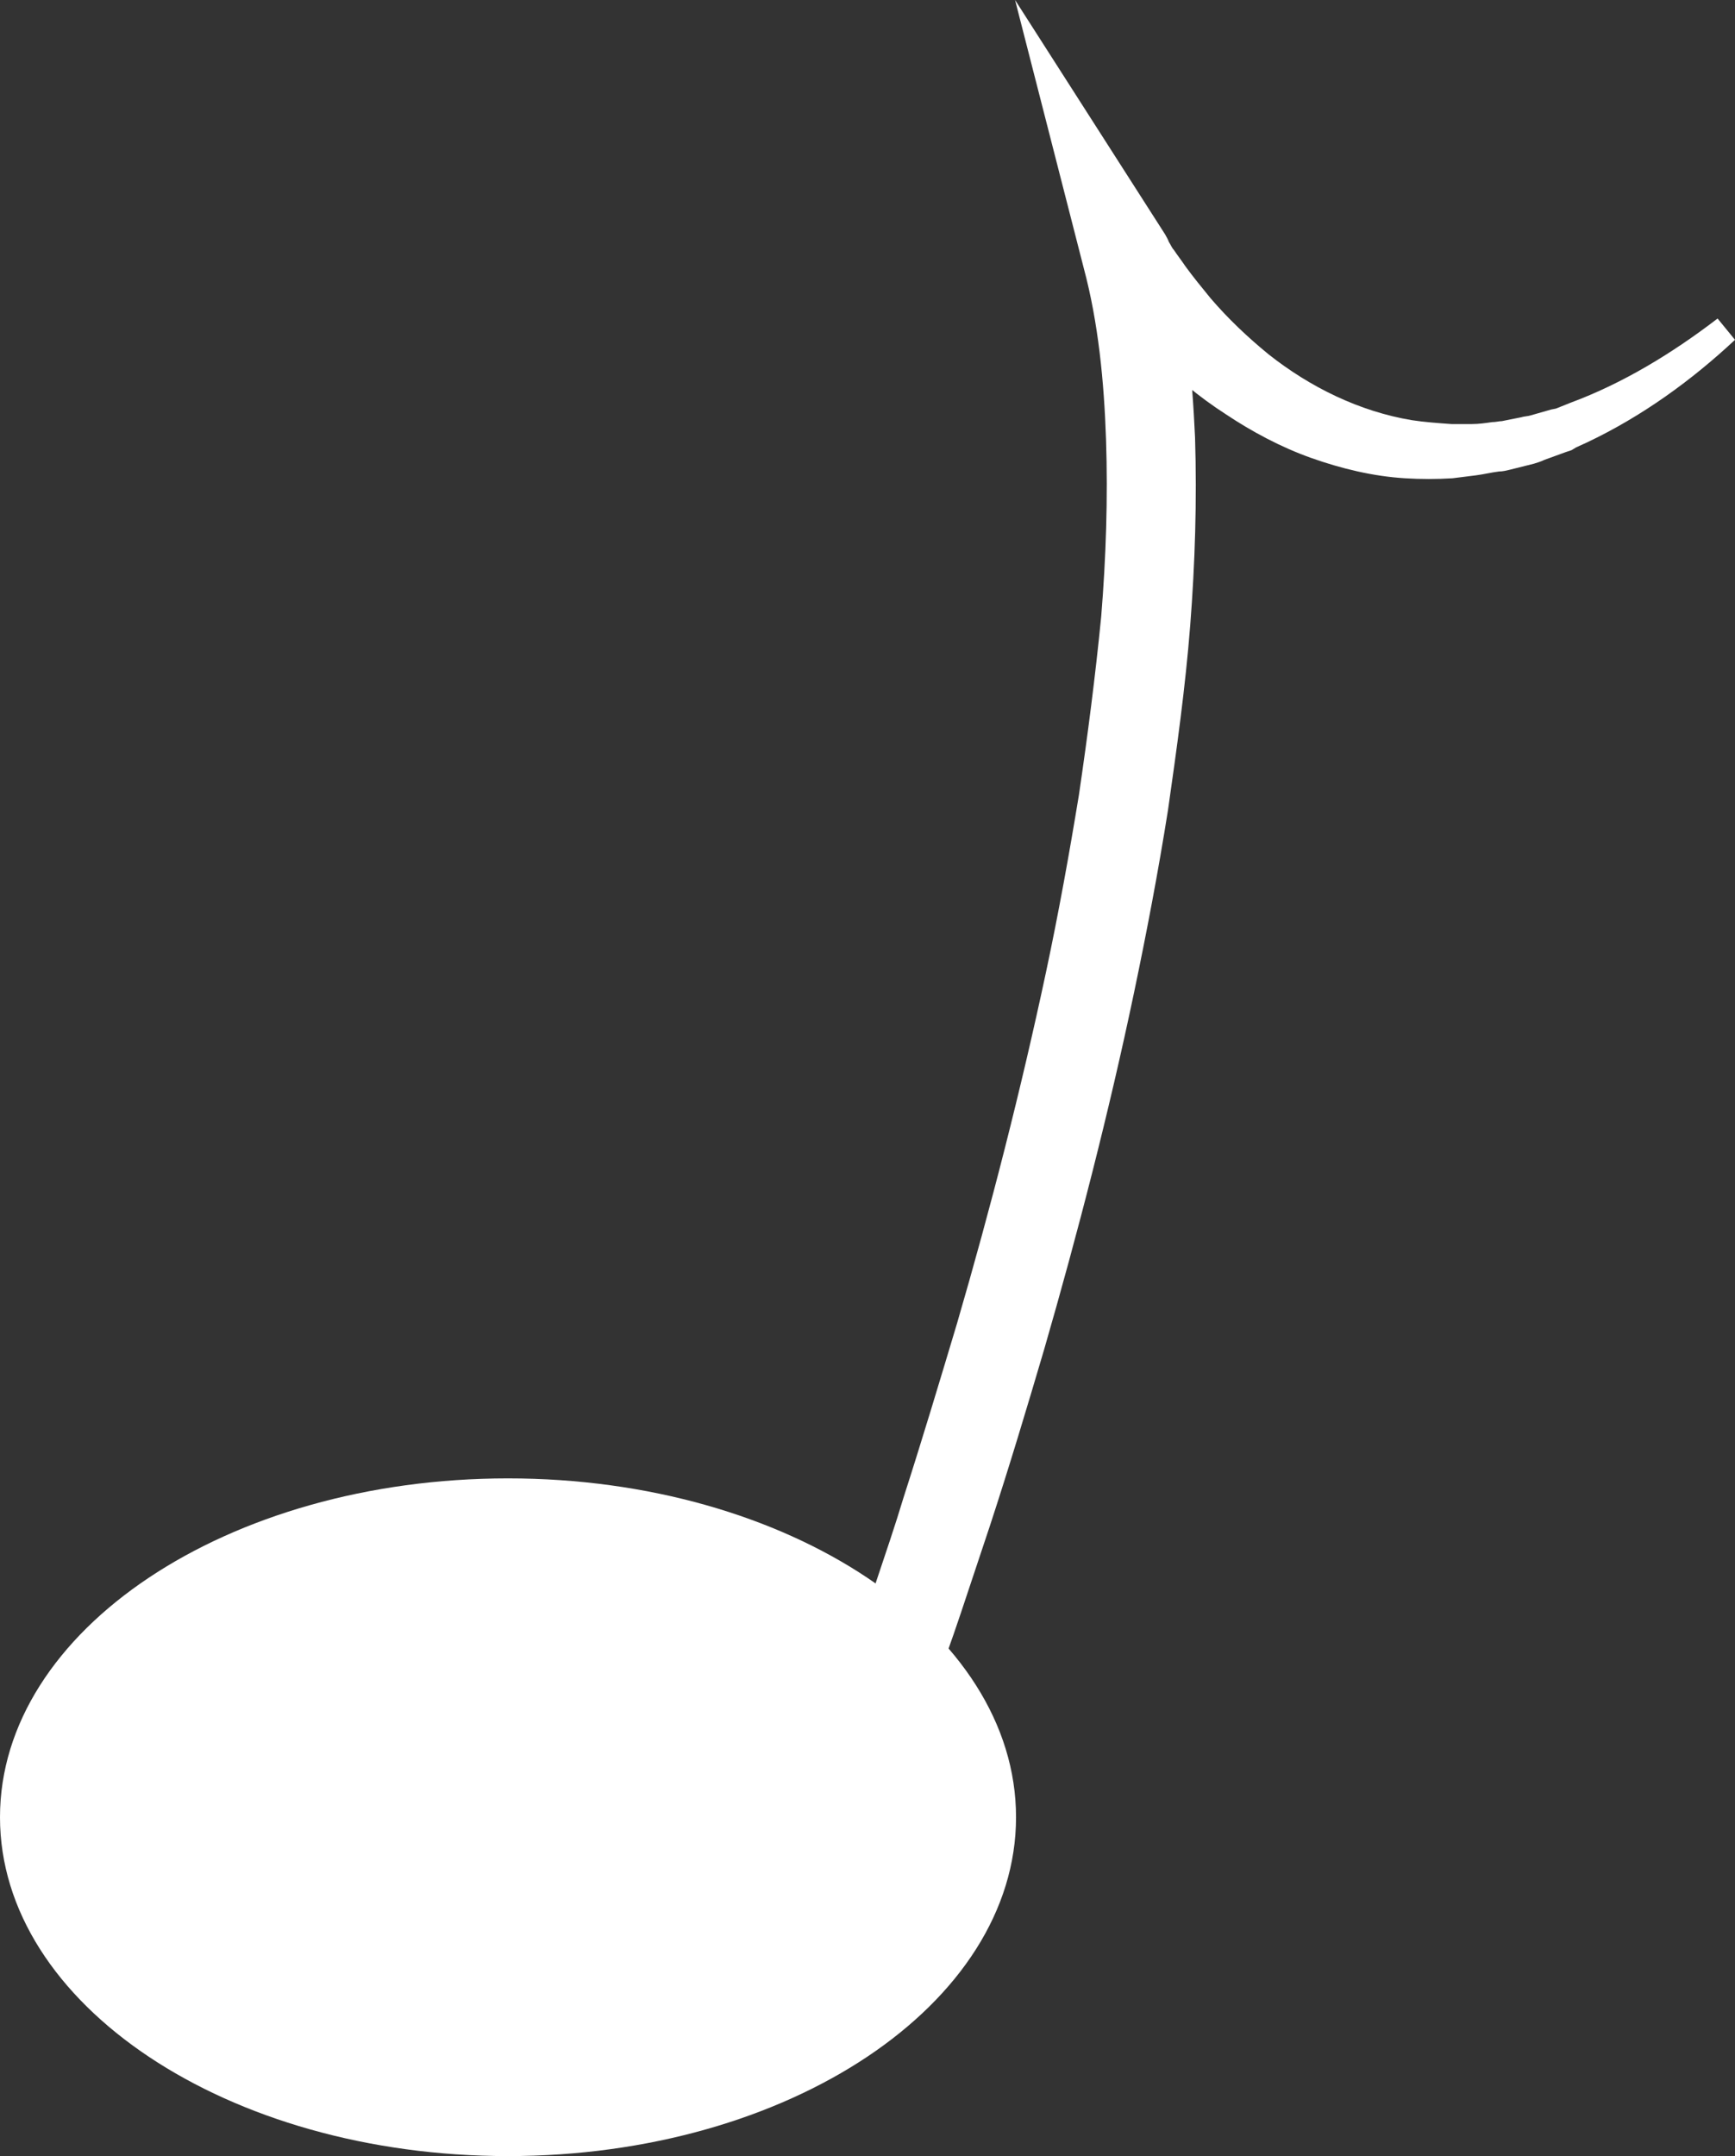
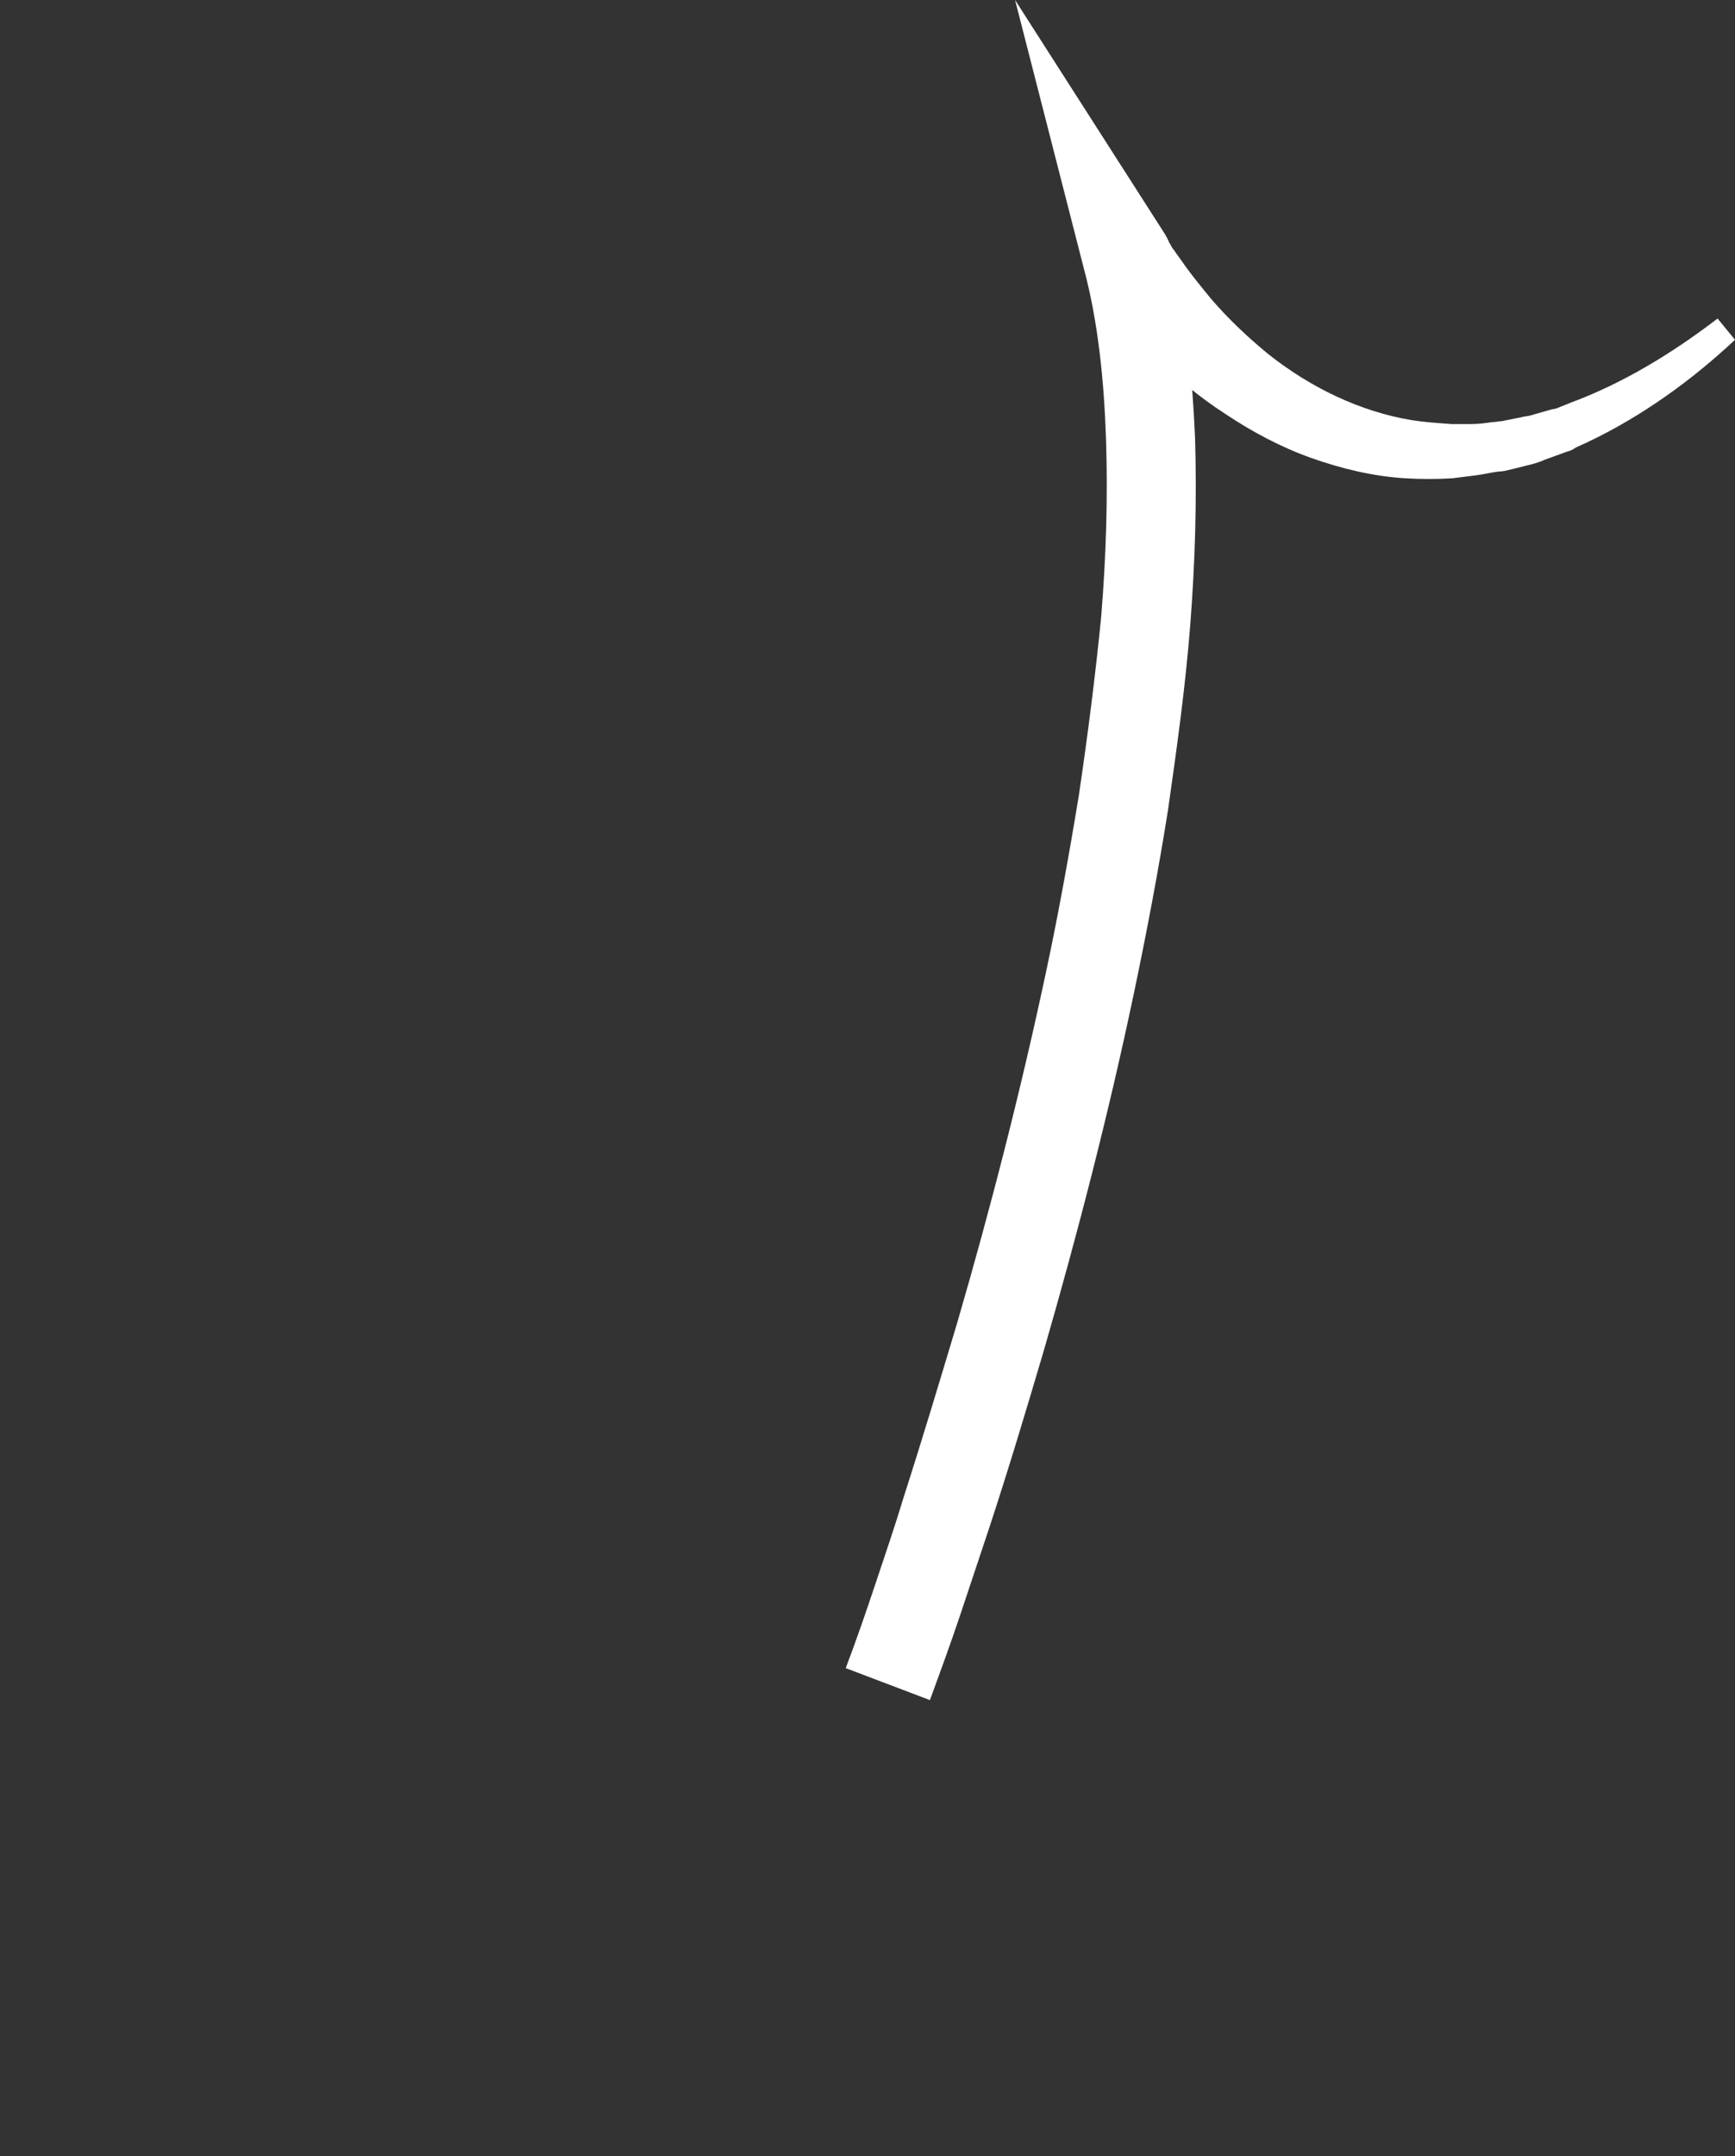
<svg xmlns="http://www.w3.org/2000/svg" version="1.1" id="Ebene_1" x="0px" y="0px" viewBox="0 0 179.3 222.7" style="enable-background:new 0 0 179.3 222.7;" xml:space="preserve">
  <rect x="0" y="0" width="179.3" height="222.7" fill="#333333" stroke="none" />
  <style type="text/css">
	.st0{fill:#FFFFFF;}
</style>
  <g>
-     <path class="st0" d="M105,187.7c0,19.3-23.5,35-52.5,35S0,207,0,187.7s23.5-35,52.5-35S105,168.4,105,187.7" />
    <path class="st0" d="M87.4,172.3c1.1-2.9,2.1-5.8,3.1-8.8s2-5.9,2.9-8.9c1.9-5.9,3.7-11.9,5.5-17.9c3.5-12,6.6-24.1,9.2-36.3   c1.3-6.1,2.4-12.2,3.4-18.3c0.9-6.1,1.7-12.3,2.3-18.4c0.5-6.1,0.7-12.3,0.5-18.3c-0.2-6-0.8-12.1-2.3-17.7L104.9,0l15.5,24.2   c0.1,0.2,0.3,0.5,0.4,0.8c0.2,0.3,0.3,0.6,0.5,0.8c0.4,0.6,0.8,1.1,1.2,1.7c0.8,1.1,1.7,2.2,2.6,3.3c1.8,2.1,3.8,4,6,5.8   c4.3,3.4,9.4,5.9,14.8,6.8c1.3,0.2,2.7,0.3,4.1,0.4h2.1c0.7,0,1.4-0.1,2.1-0.2c0.4,0,0.7-0.1,1-0.1l1-0.2l1-0.2   c0.3-0.1,0.7-0.1,1-0.2l2.1-0.6l0.5-0.1l0.5-0.2l1-0.4c5.4-2,10.5-5.1,15.2-8.7l1.8,2.2c-4.5,4.2-9.6,7.9-15.3,10.6l-1.1,0.5   l-0.5,0.3l-0.6,0.2l-2.2,0.8c-0.4,0.2-0.8,0.3-1.1,0.4l-1.2,0.3l-1.2,0.3c-0.4,0.1-0.8,0.2-1.2,0.2c-0.8,0.1-1.6,0.3-2.4,0.4   l-2.4,0.3c-1.6,0.1-3.3,0.1-4.9,0c-3.3-0.2-6.6-1-9.7-2.1c-3.1-1.1-6.1-2.7-8.8-4.5c-2.8-1.8-5.3-3.9-7.6-6.2   c-1.2-1.1-2.3-2.3-3.4-3.6c-0.5-0.6-1.1-1.3-1.6-1.9c-0.3-0.3-0.5-0.7-0.8-1c-0.3-0.4-0.5-0.7-0.8-1.1l8.4-3.5   c1.7,6.6,2.3,13.2,2.6,19.7c0.2,6.5,0,13-0.5,19.4c-0.5,6.4-1.4,12.8-2.3,19.1c-1,6.3-2.2,12.6-3.5,18.8   c-2.6,12.4-5.8,24.8-9.3,36.9c-1.8,6.1-3.6,12.1-5.6,18.2c-1,3-2,6-3,9s-2.1,6-3.2,9L87.4,172.3z" />
  </g>
</svg>